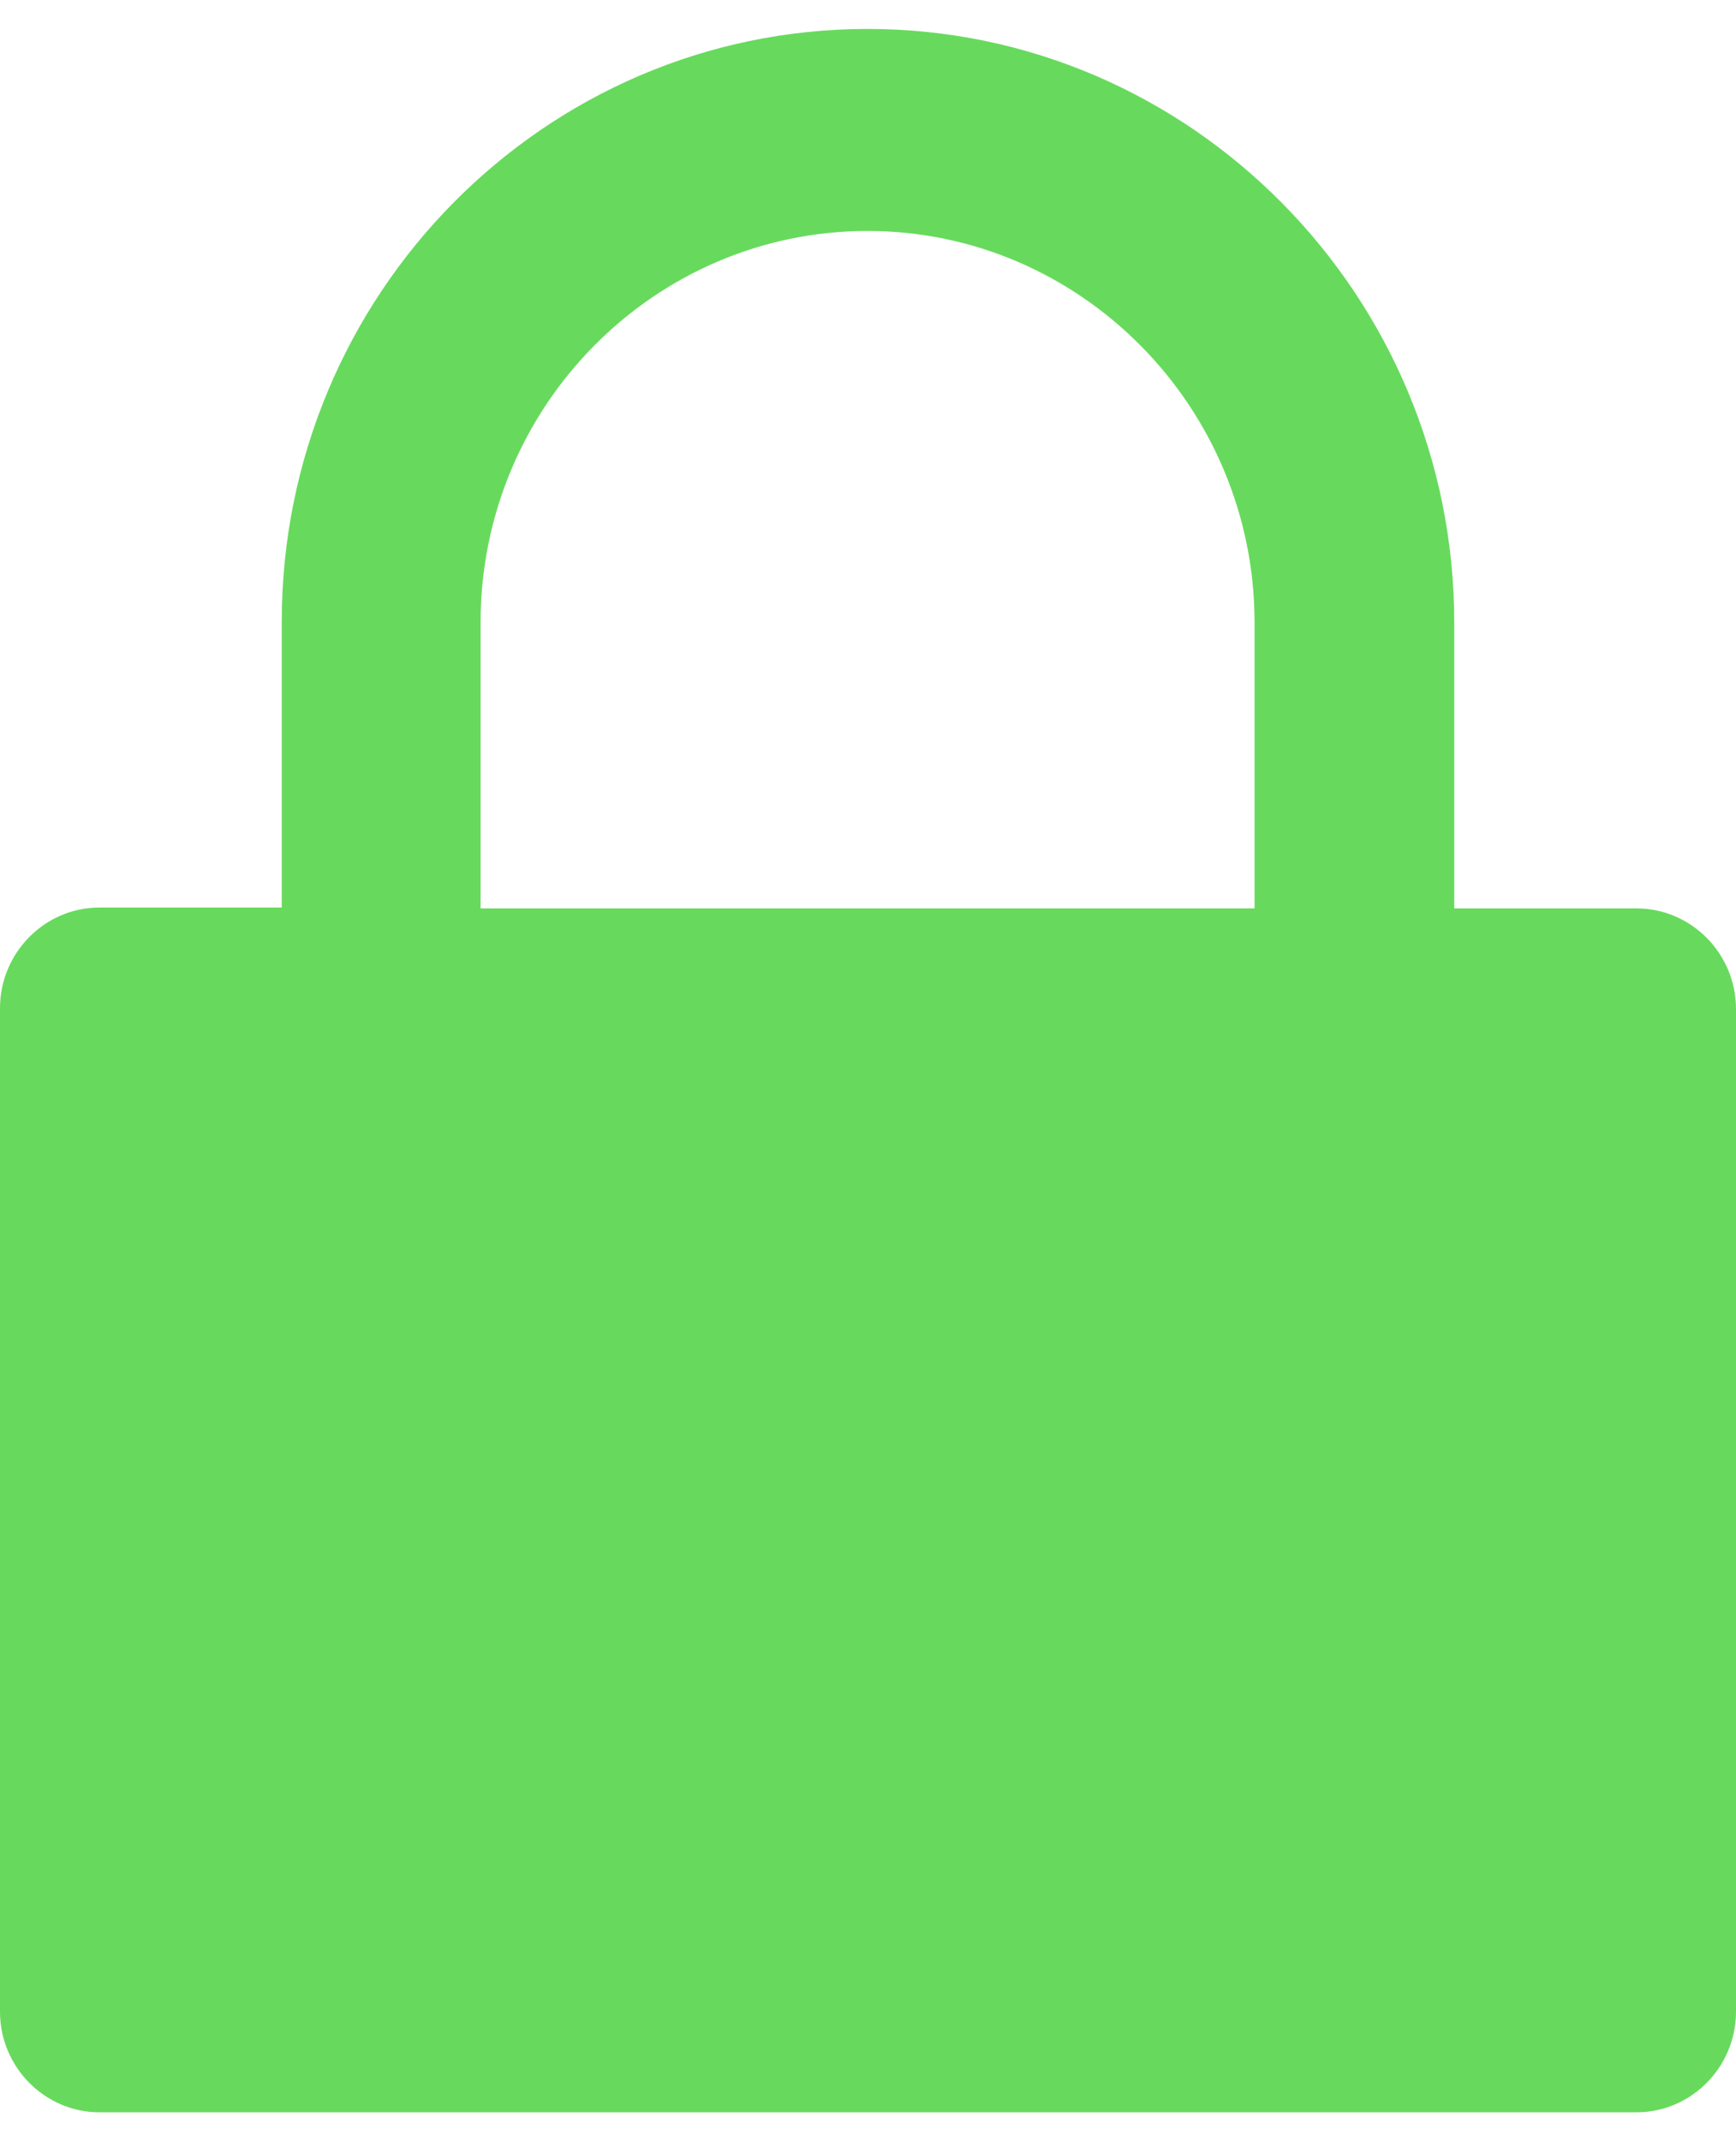
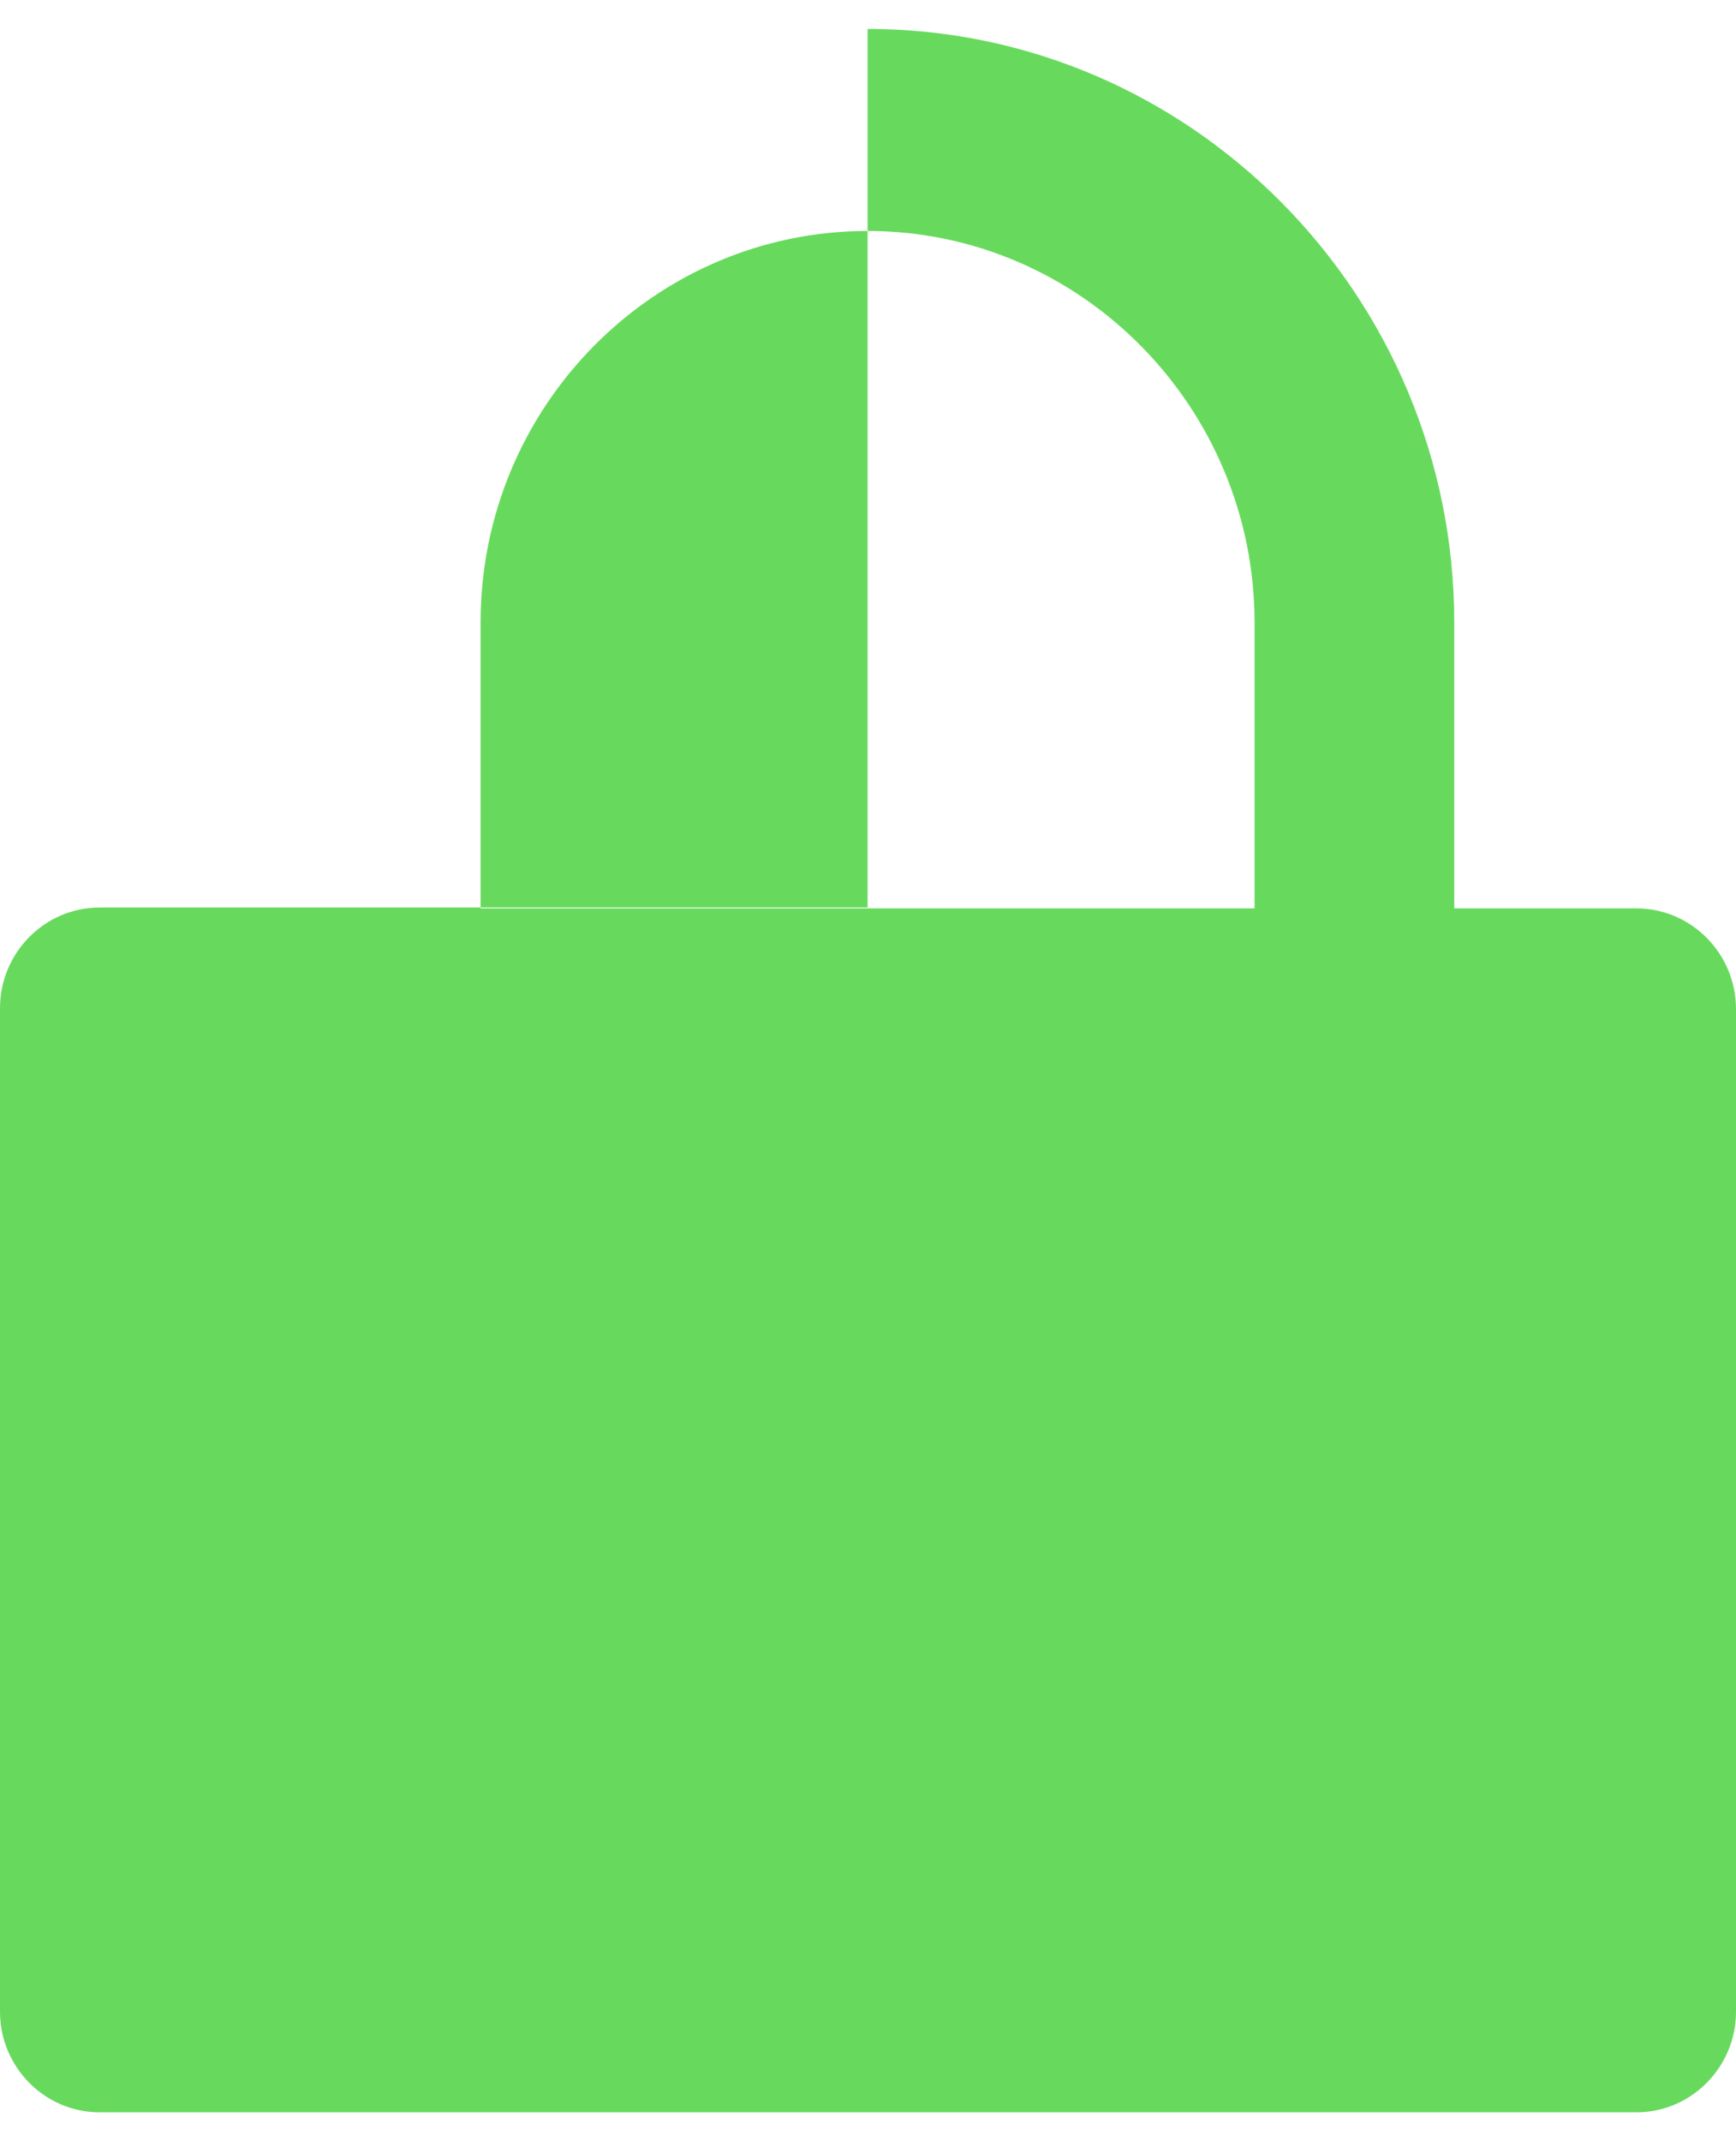
<svg xmlns="http://www.w3.org/2000/svg" width="30" height="37" viewBox="0 0 30 37" fill="none">
-   <path d="M14.993 0.5C9.408 0.5 4.869 5.092 4.869 10.742V15.682H1.718C0.773 15.682 -3.05176e-05 16.465 -3.05176e-05 17.421V34.762C-3.05176e-05 35.718 0.773 36.5 1.718 36.5H28.282C29.227 36.5 30 35.718 30 34.762V17.435C30 16.479 29.227 15.697 28.282 15.697H25.131V10.757C25.131 5.107 20.578 0.5 14.993 0.5ZM8.305 10.757C8.305 7.019 11.313 3.991 14.993 3.991C18.673 3.991 21.68 7.034 21.68 10.757V15.697H8.305V10.757Z" fill="#67DA5D" />
+   <path d="M14.993 0.5V15.682H1.718C0.773 15.682 -3.05176e-05 16.465 -3.05176e-05 17.421V34.762C-3.05176e-05 35.718 0.773 36.5 1.718 36.5H28.282C29.227 36.5 30 35.718 30 34.762V17.435C30 16.479 29.227 15.697 28.282 15.697H25.131V10.757C25.131 5.107 20.578 0.5 14.993 0.5ZM8.305 10.757C8.305 7.019 11.313 3.991 14.993 3.991C18.673 3.991 21.68 7.034 21.68 10.757V15.697H8.305V10.757Z" fill="#67DA5D" />
</svg>